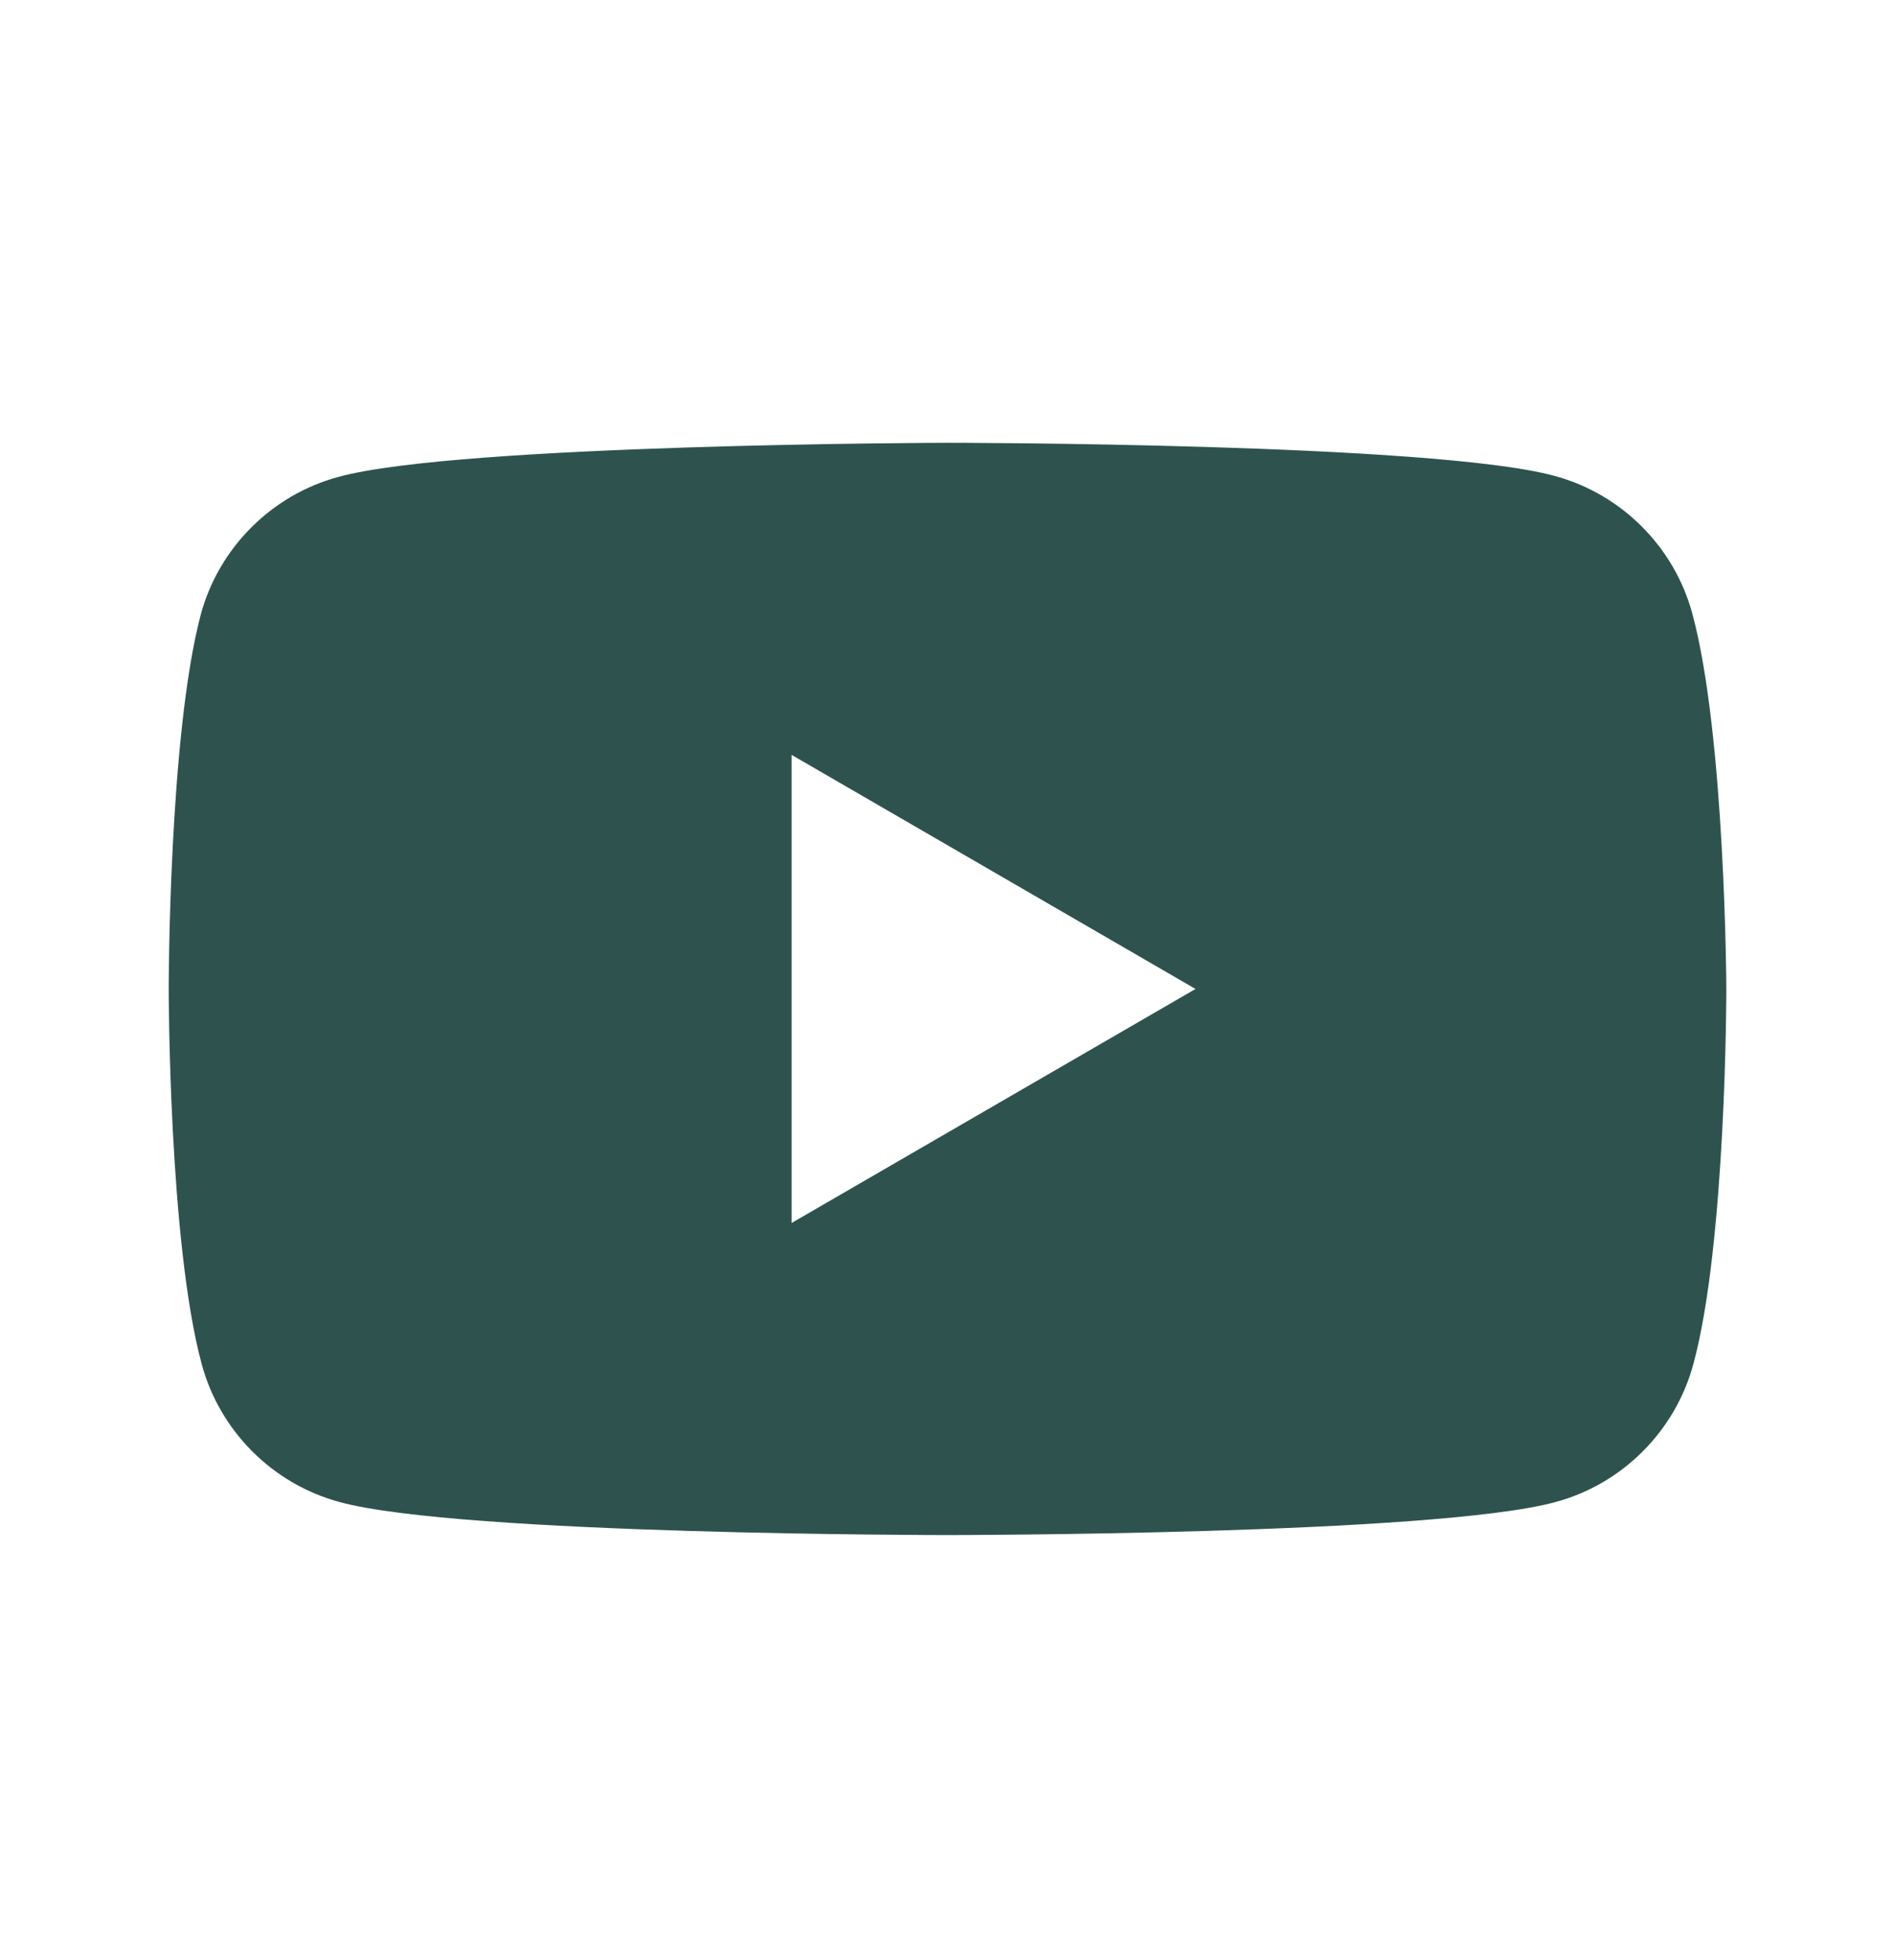
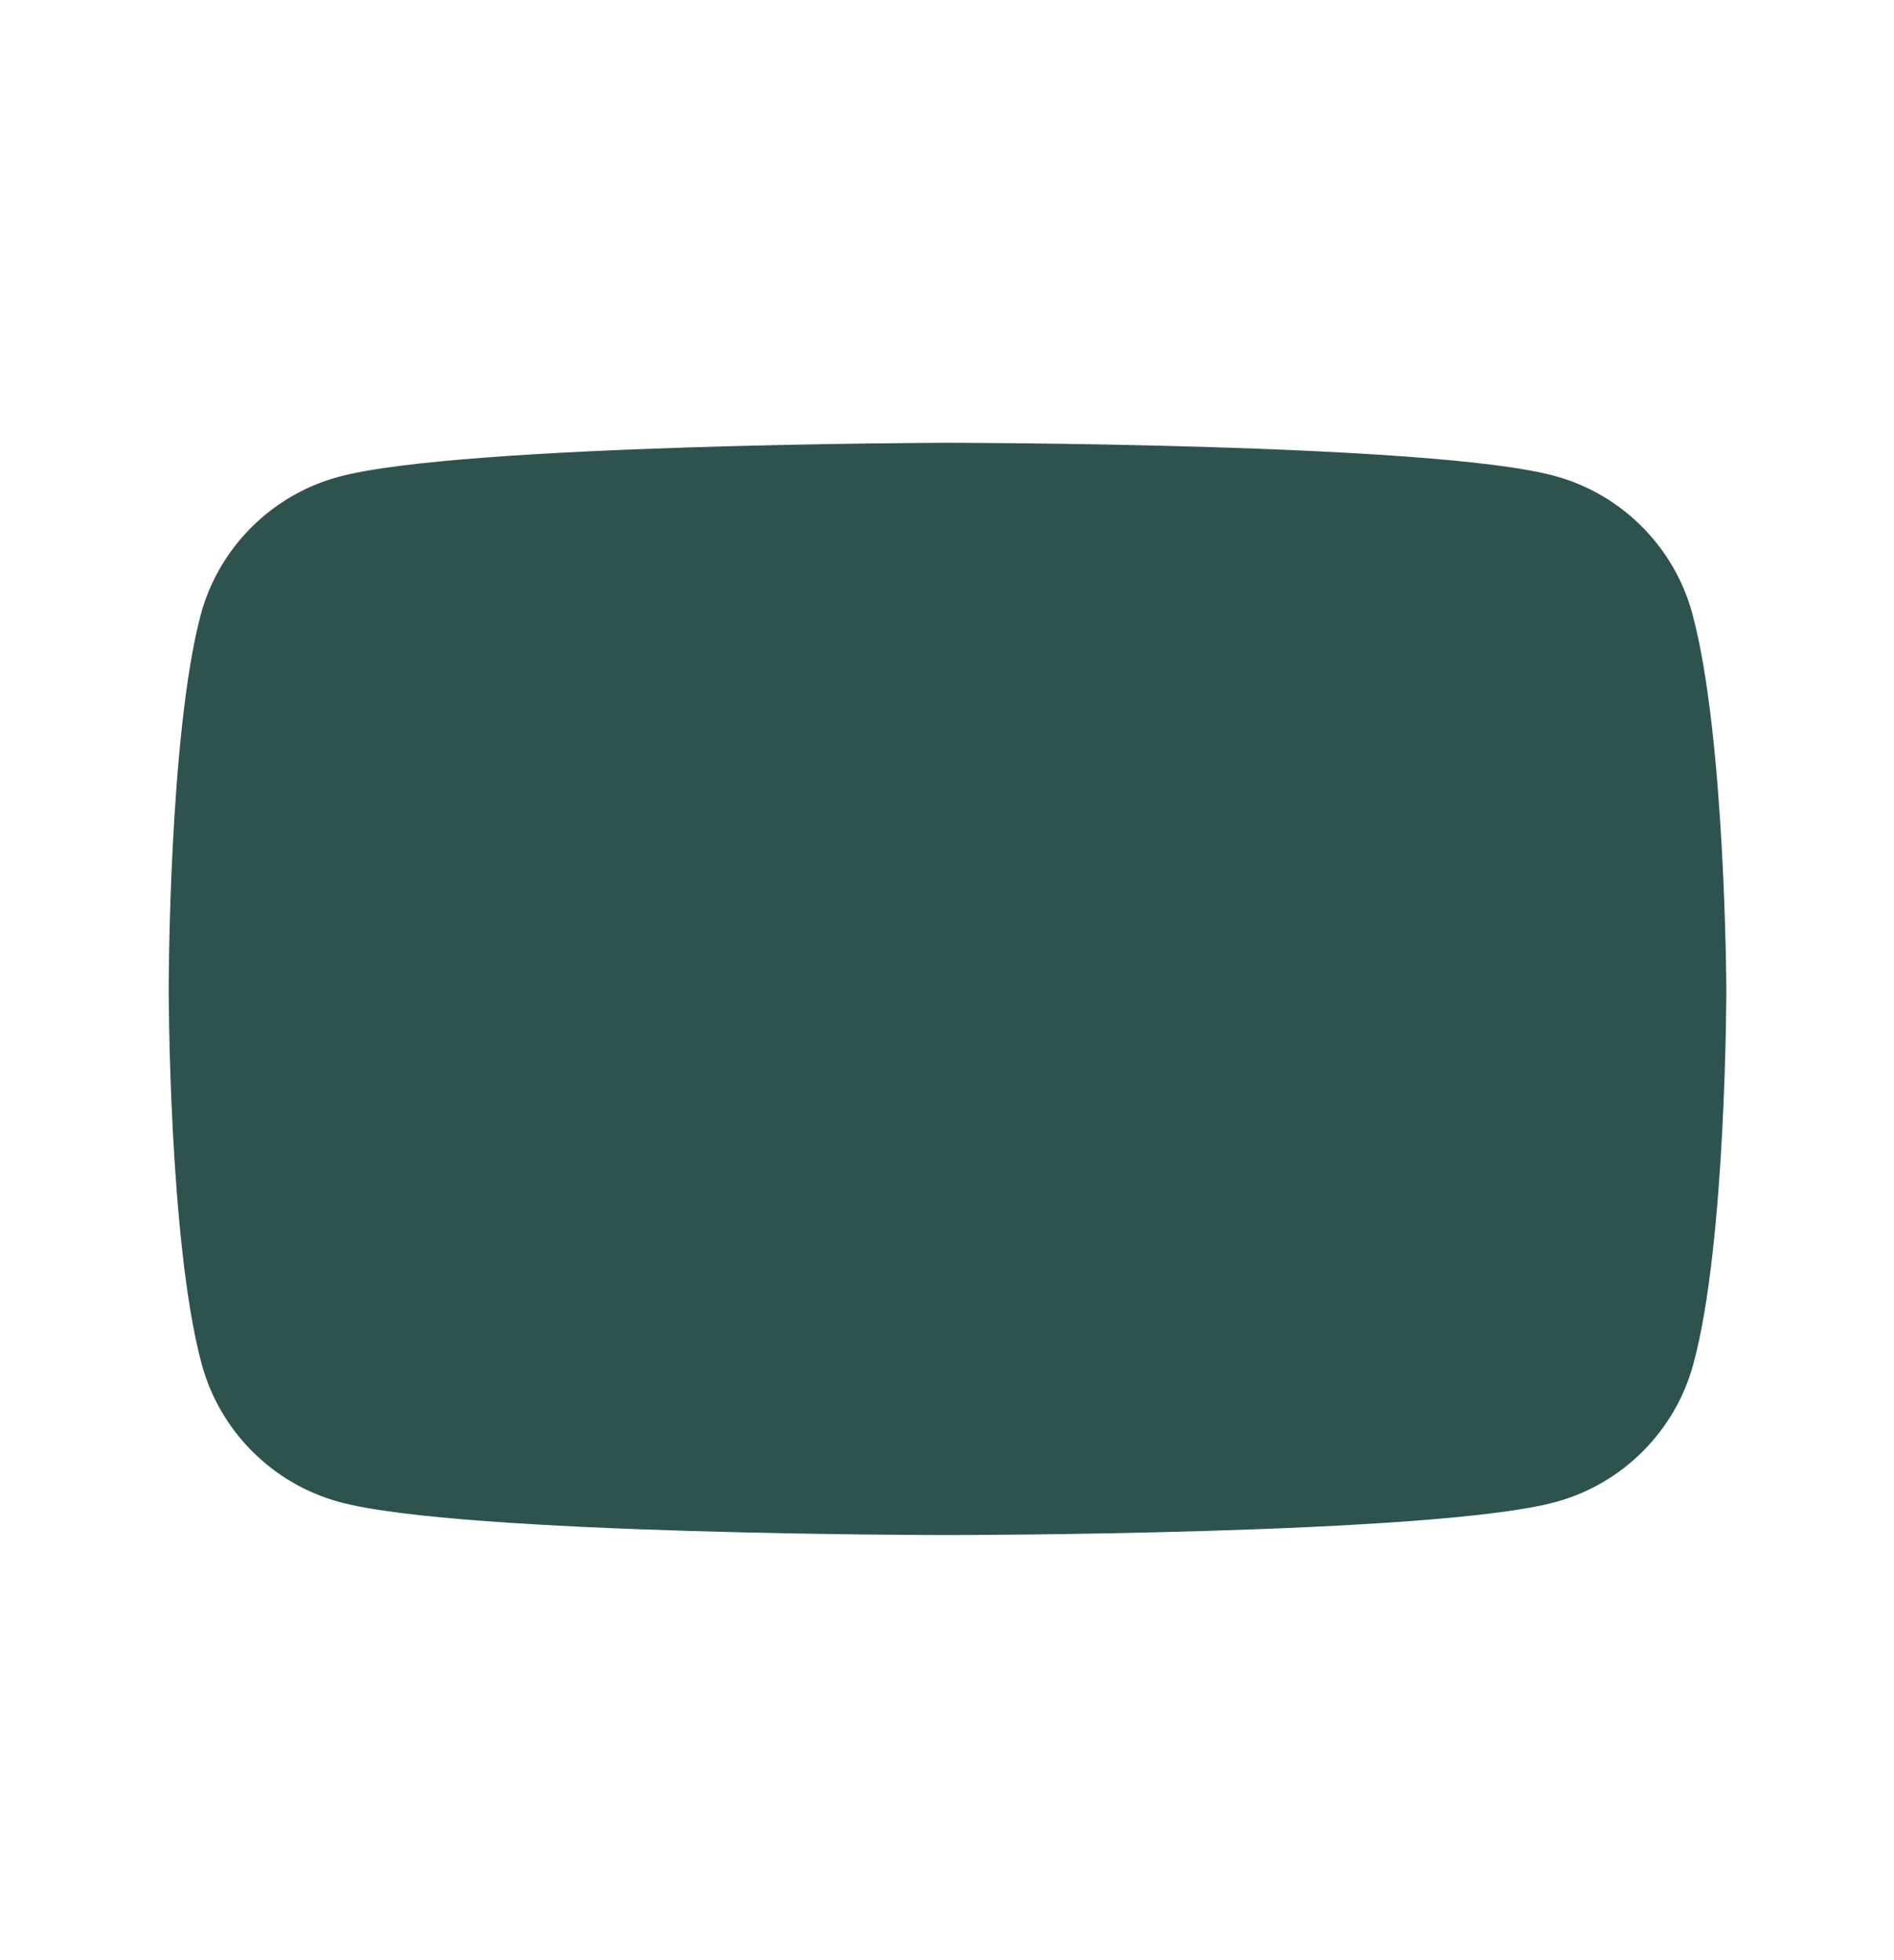
<svg xmlns="http://www.w3.org/2000/svg" width="29" height="30" viewBox="0 0 29 30" fill="none">
  <g id="icon/youtube">
-     <path id="vector" fill-rule="evenodd" clip-rule="evenodd" d="M23.8 7.283C24.826 7.558 25.637 8.369 25.913 9.395C26.418 11.263 26.433 15.136 26.433 15.136C26.433 15.136 26.433 19.024 25.928 20.876C25.652 21.902 24.841 22.713 23.816 22.989C21.963 23.494 14.508 23.494 14.508 23.494C14.508 23.494 7.053 23.494 5.201 22.989C4.175 22.713 3.364 21.902 3.088 20.876C2.583 19.009 2.583 15.136 2.583 15.136C2.583 15.136 2.583 11.263 3.073 9.41C3.348 8.385 4.16 7.573 5.185 7.298C7.038 6.793 14.493 6.777 14.493 6.777C14.493 6.777 21.948 6.777 23.8 7.283ZM18.305 15.136L12.12 18.718V11.553L18.305 15.136Z" fill="#2E534E" />
+     <path id="vector" fill-rule="evenodd" clip-rule="evenodd" d="M23.8 7.283C24.826 7.558 25.637 8.369 25.913 9.395C26.418 11.263 26.433 15.136 26.433 15.136C26.433 15.136 26.433 19.024 25.928 20.876C25.652 21.902 24.841 22.713 23.816 22.989C21.963 23.494 14.508 23.494 14.508 23.494C14.508 23.494 7.053 23.494 5.201 22.989C4.175 22.713 3.364 21.902 3.088 20.876C2.583 19.009 2.583 15.136 2.583 15.136C2.583 15.136 2.583 11.263 3.073 9.41C3.348 8.385 4.16 7.573 5.185 7.298C7.038 6.793 14.493 6.777 14.493 6.777C14.493 6.777 21.948 6.777 23.8 7.283ZM18.305 15.136L12.12 18.718L18.305 15.136Z" fill="#2E534E" />
  </g>
</svg>